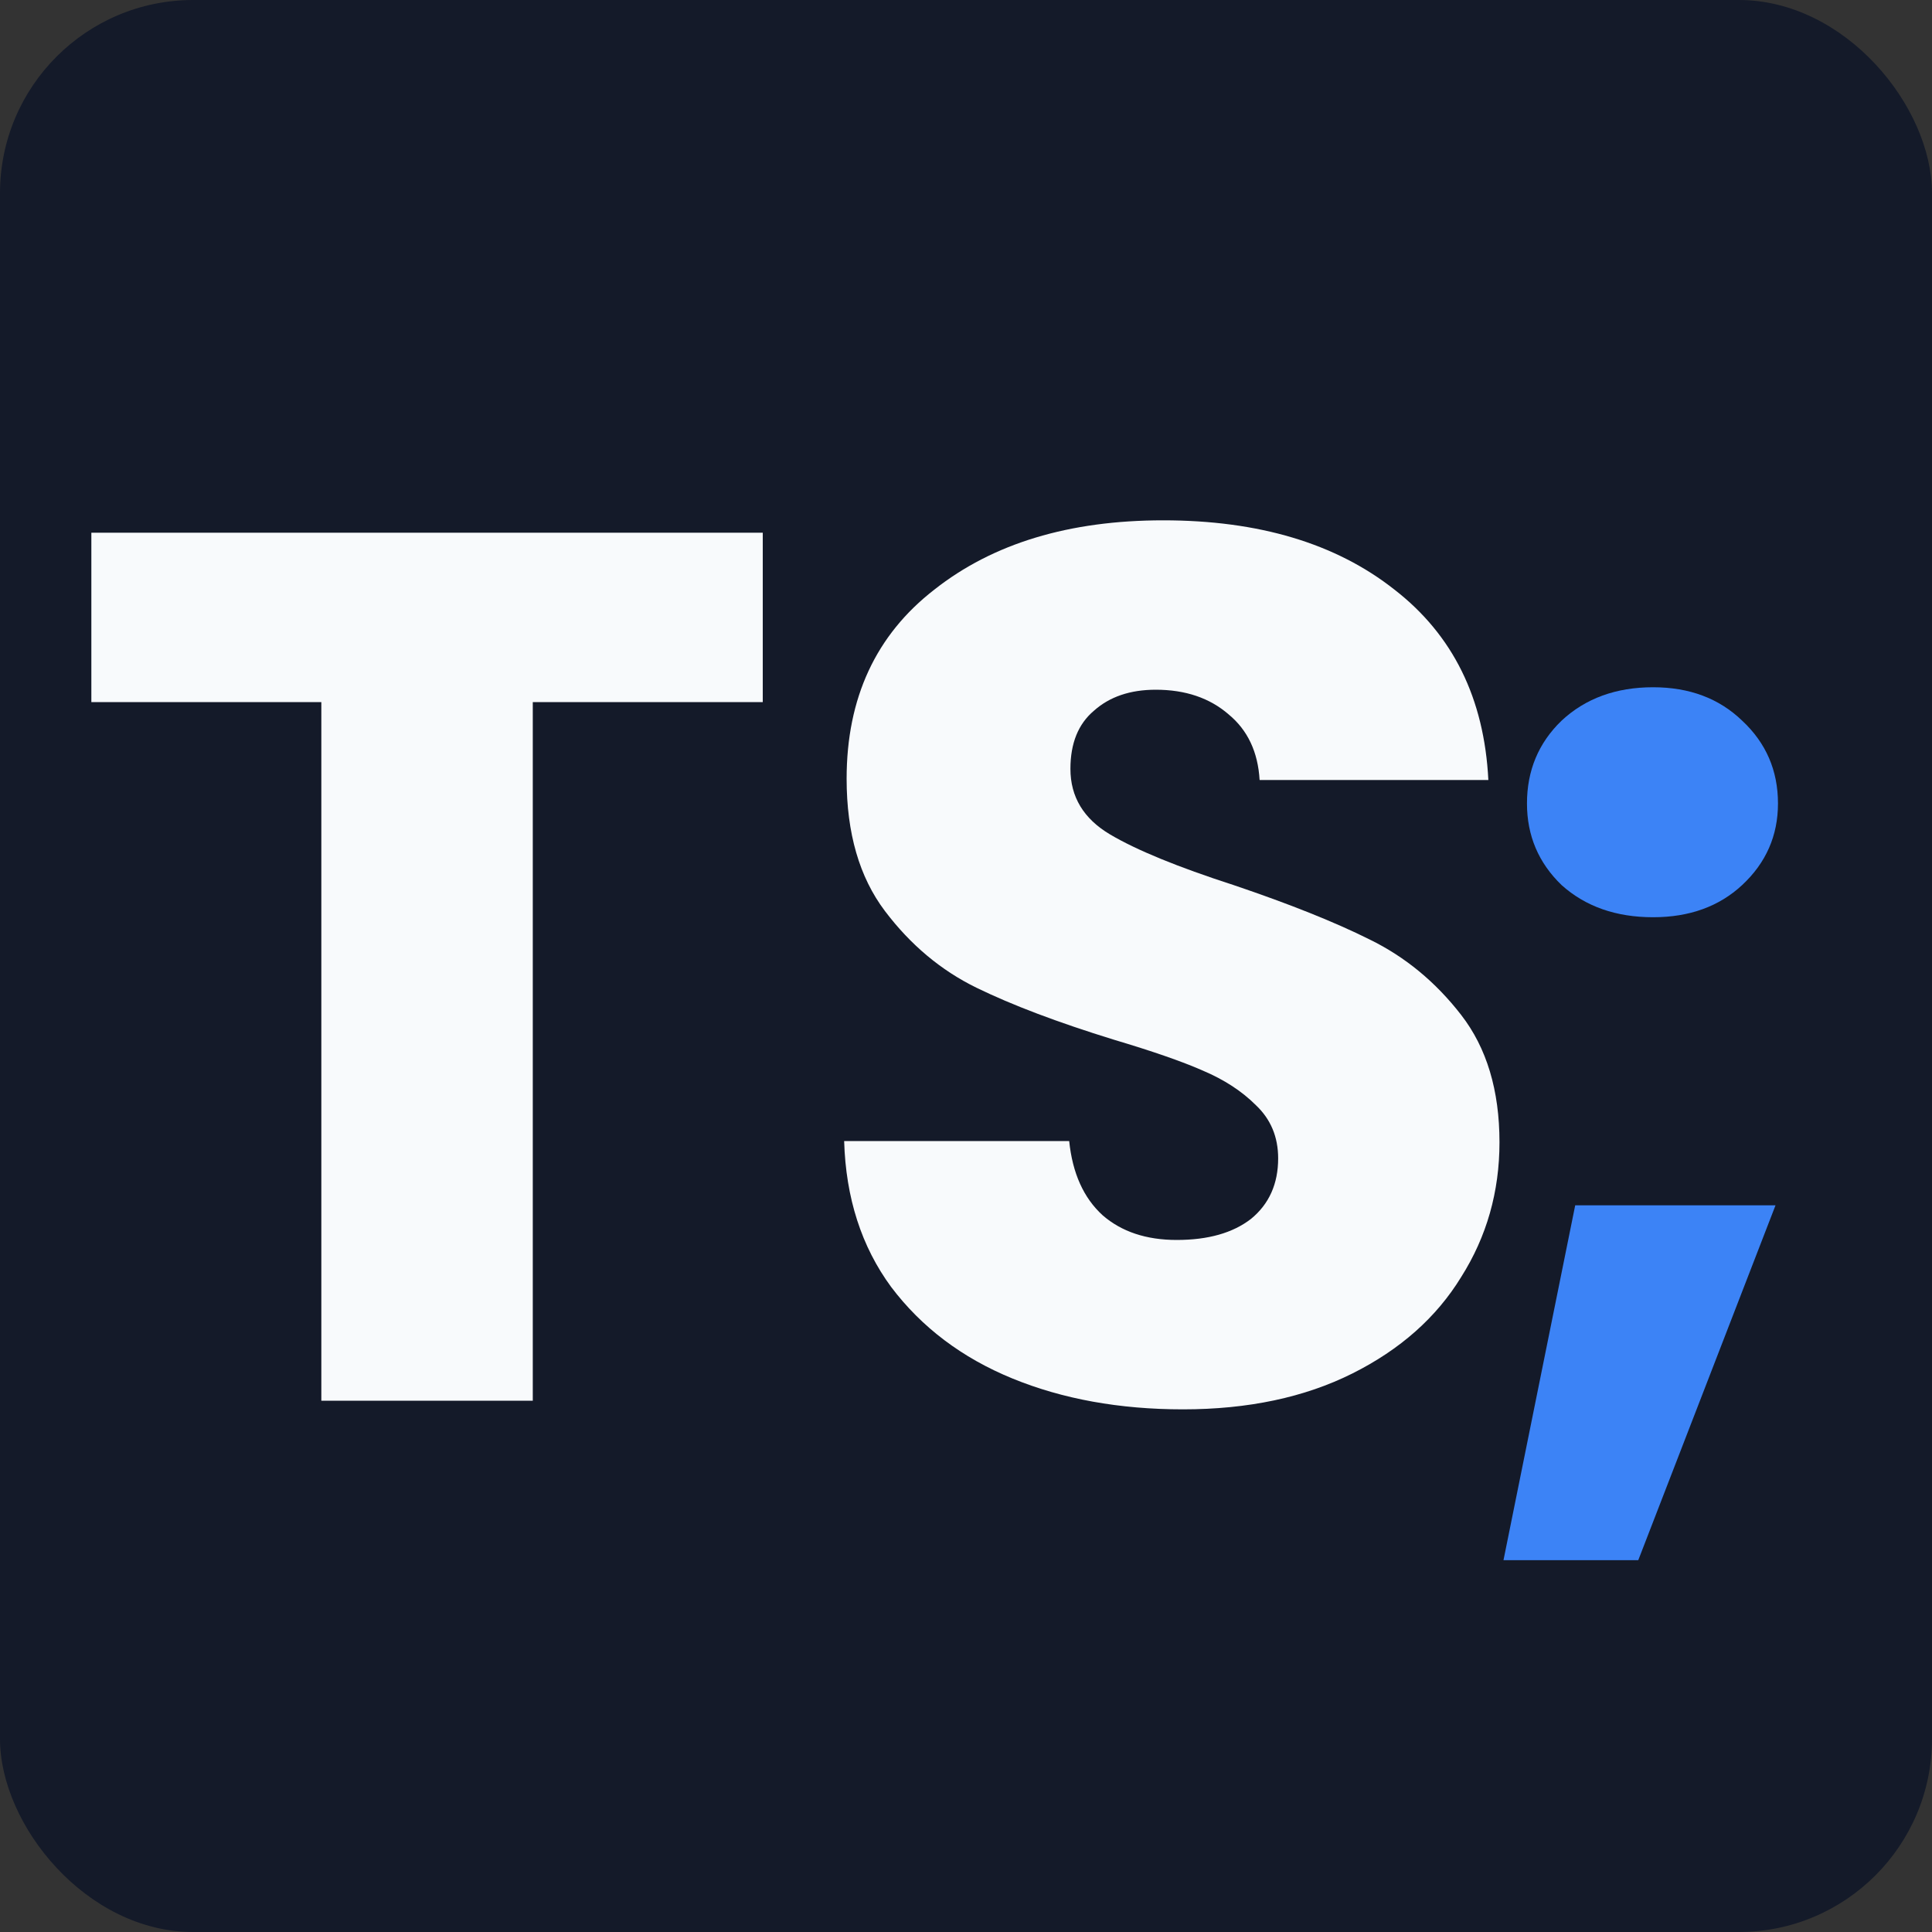
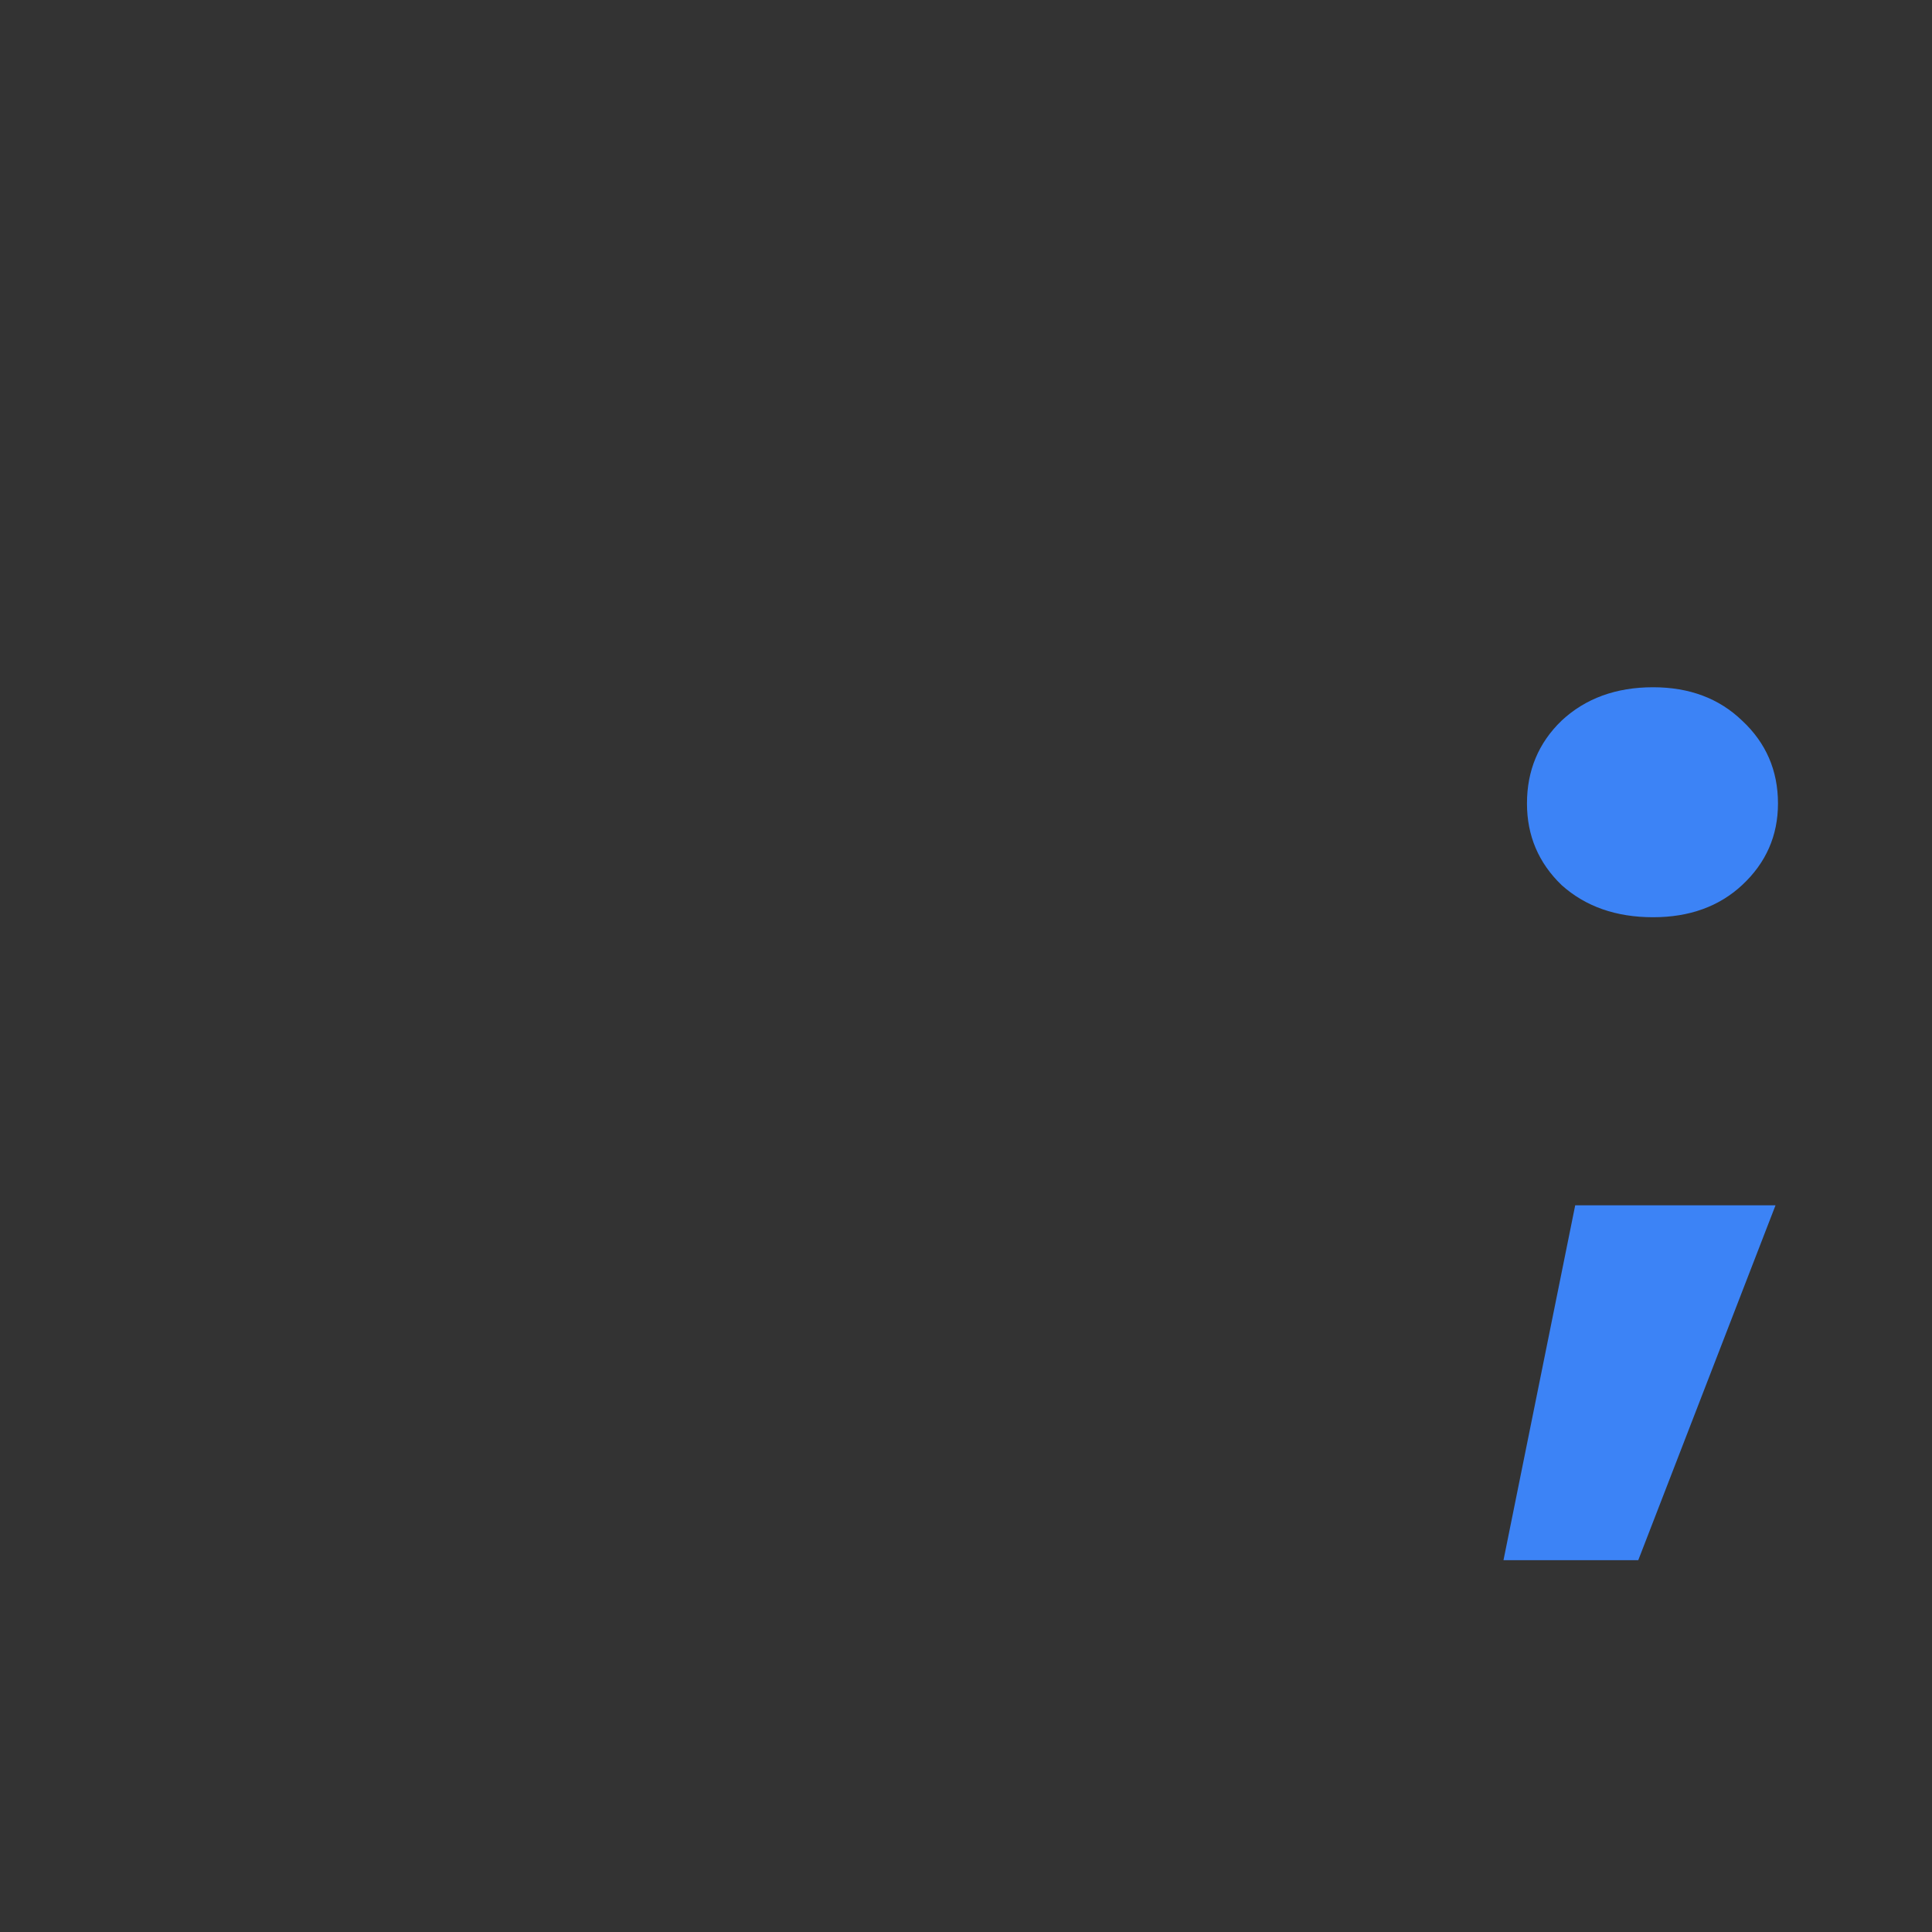
<svg xmlns="http://www.w3.org/2000/svg" width="200" height="200" viewBox="0 0 200 200" fill="none">
  <rect x="0" y="0" width="200" height="200" fill="#333333" stroke="none" />
  <g clip-path="url(#clip0_9_11)">
-     <rect width="200" height="200" rx="20" fill="#141A29" />
-     <path d="M78.961 55.144V72.68H55.153V145H33.265V72.68H9.457V55.144H78.961ZM122.458 145.896C115.887 145.896 109.999 144.829 104.794 142.696C99.589 140.563 95.407 137.405 92.25 133.224C89.178 129.043 87.557 124.008 87.386 118.12H110.682C111.023 121.448 112.175 124.008 114.138 125.8C116.101 127.507 118.661 128.36 121.818 128.36C125.061 128.36 127.621 127.635 129.498 126.184C131.375 124.648 132.314 122.557 132.314 119.912C132.314 117.693 131.546 115.859 130.01 114.408C128.559 112.957 126.725 111.763 124.506 110.824C122.373 109.885 119.301 108.819 115.29 107.624C109.487 105.832 104.751 104.04 101.082 102.248C97.413 100.456 94.255 97.811 91.61 94.312C88.965 90.813 87.642 86.248 87.642 80.616C87.642 72.253 90.671 65.725 96.73 61.032C102.789 56.253 110.682 53.864 120.41 53.864C130.309 53.864 138.287 56.253 144.346 61.032C150.405 65.725 153.647 72.296 154.074 80.744H130.394C130.223 77.843 129.157 75.581 127.194 73.96C125.231 72.253 122.714 71.4 119.642 71.4C116.997 71.4 114.863 72.125 113.242 73.576C111.621 74.941 110.81 76.947 110.81 79.592C110.81 82.493 112.175 84.755 114.906 86.376C117.637 87.997 121.903 89.747 127.706 91.624C133.509 93.587 138.202 95.464 141.786 97.256C145.455 99.048 148.613 101.651 151.258 105.064C153.903 108.477 155.226 112.872 155.226 118.248C155.226 123.368 153.903 128.019 151.258 132.2C148.698 136.381 144.943 139.709 139.994 142.184C135.045 144.659 129.199 145.896 122.458 145.896Z" fill="#F8FAFC" />
    <path d="M171.128 94.952C167.288 94.952 164.131 93.843 161.656 91.624C159.267 89.32 158.072 86.504 158.072 83.176C158.072 79.763 159.267 76.904 161.656 74.6C164.131 72.296 167.288 71.144 171.128 71.144C174.883 71.144 177.955 72.296 180.344 74.6C182.819 76.904 184.056 79.763 184.056 83.176C184.056 86.504 182.819 89.32 180.344 91.624C177.955 93.843 174.883 94.952 171.128 94.952ZM183.8 124.776L169.592 161.512H155.64L163.064 124.776H183.8Z" fill="#3C83F6" />
  </g>
  <defs>
    <clipPath id="clip0_9_11">
      <rect width="200" height="200" rx="20" fill="white" />
    </clipPath>
  </defs>
</svg>